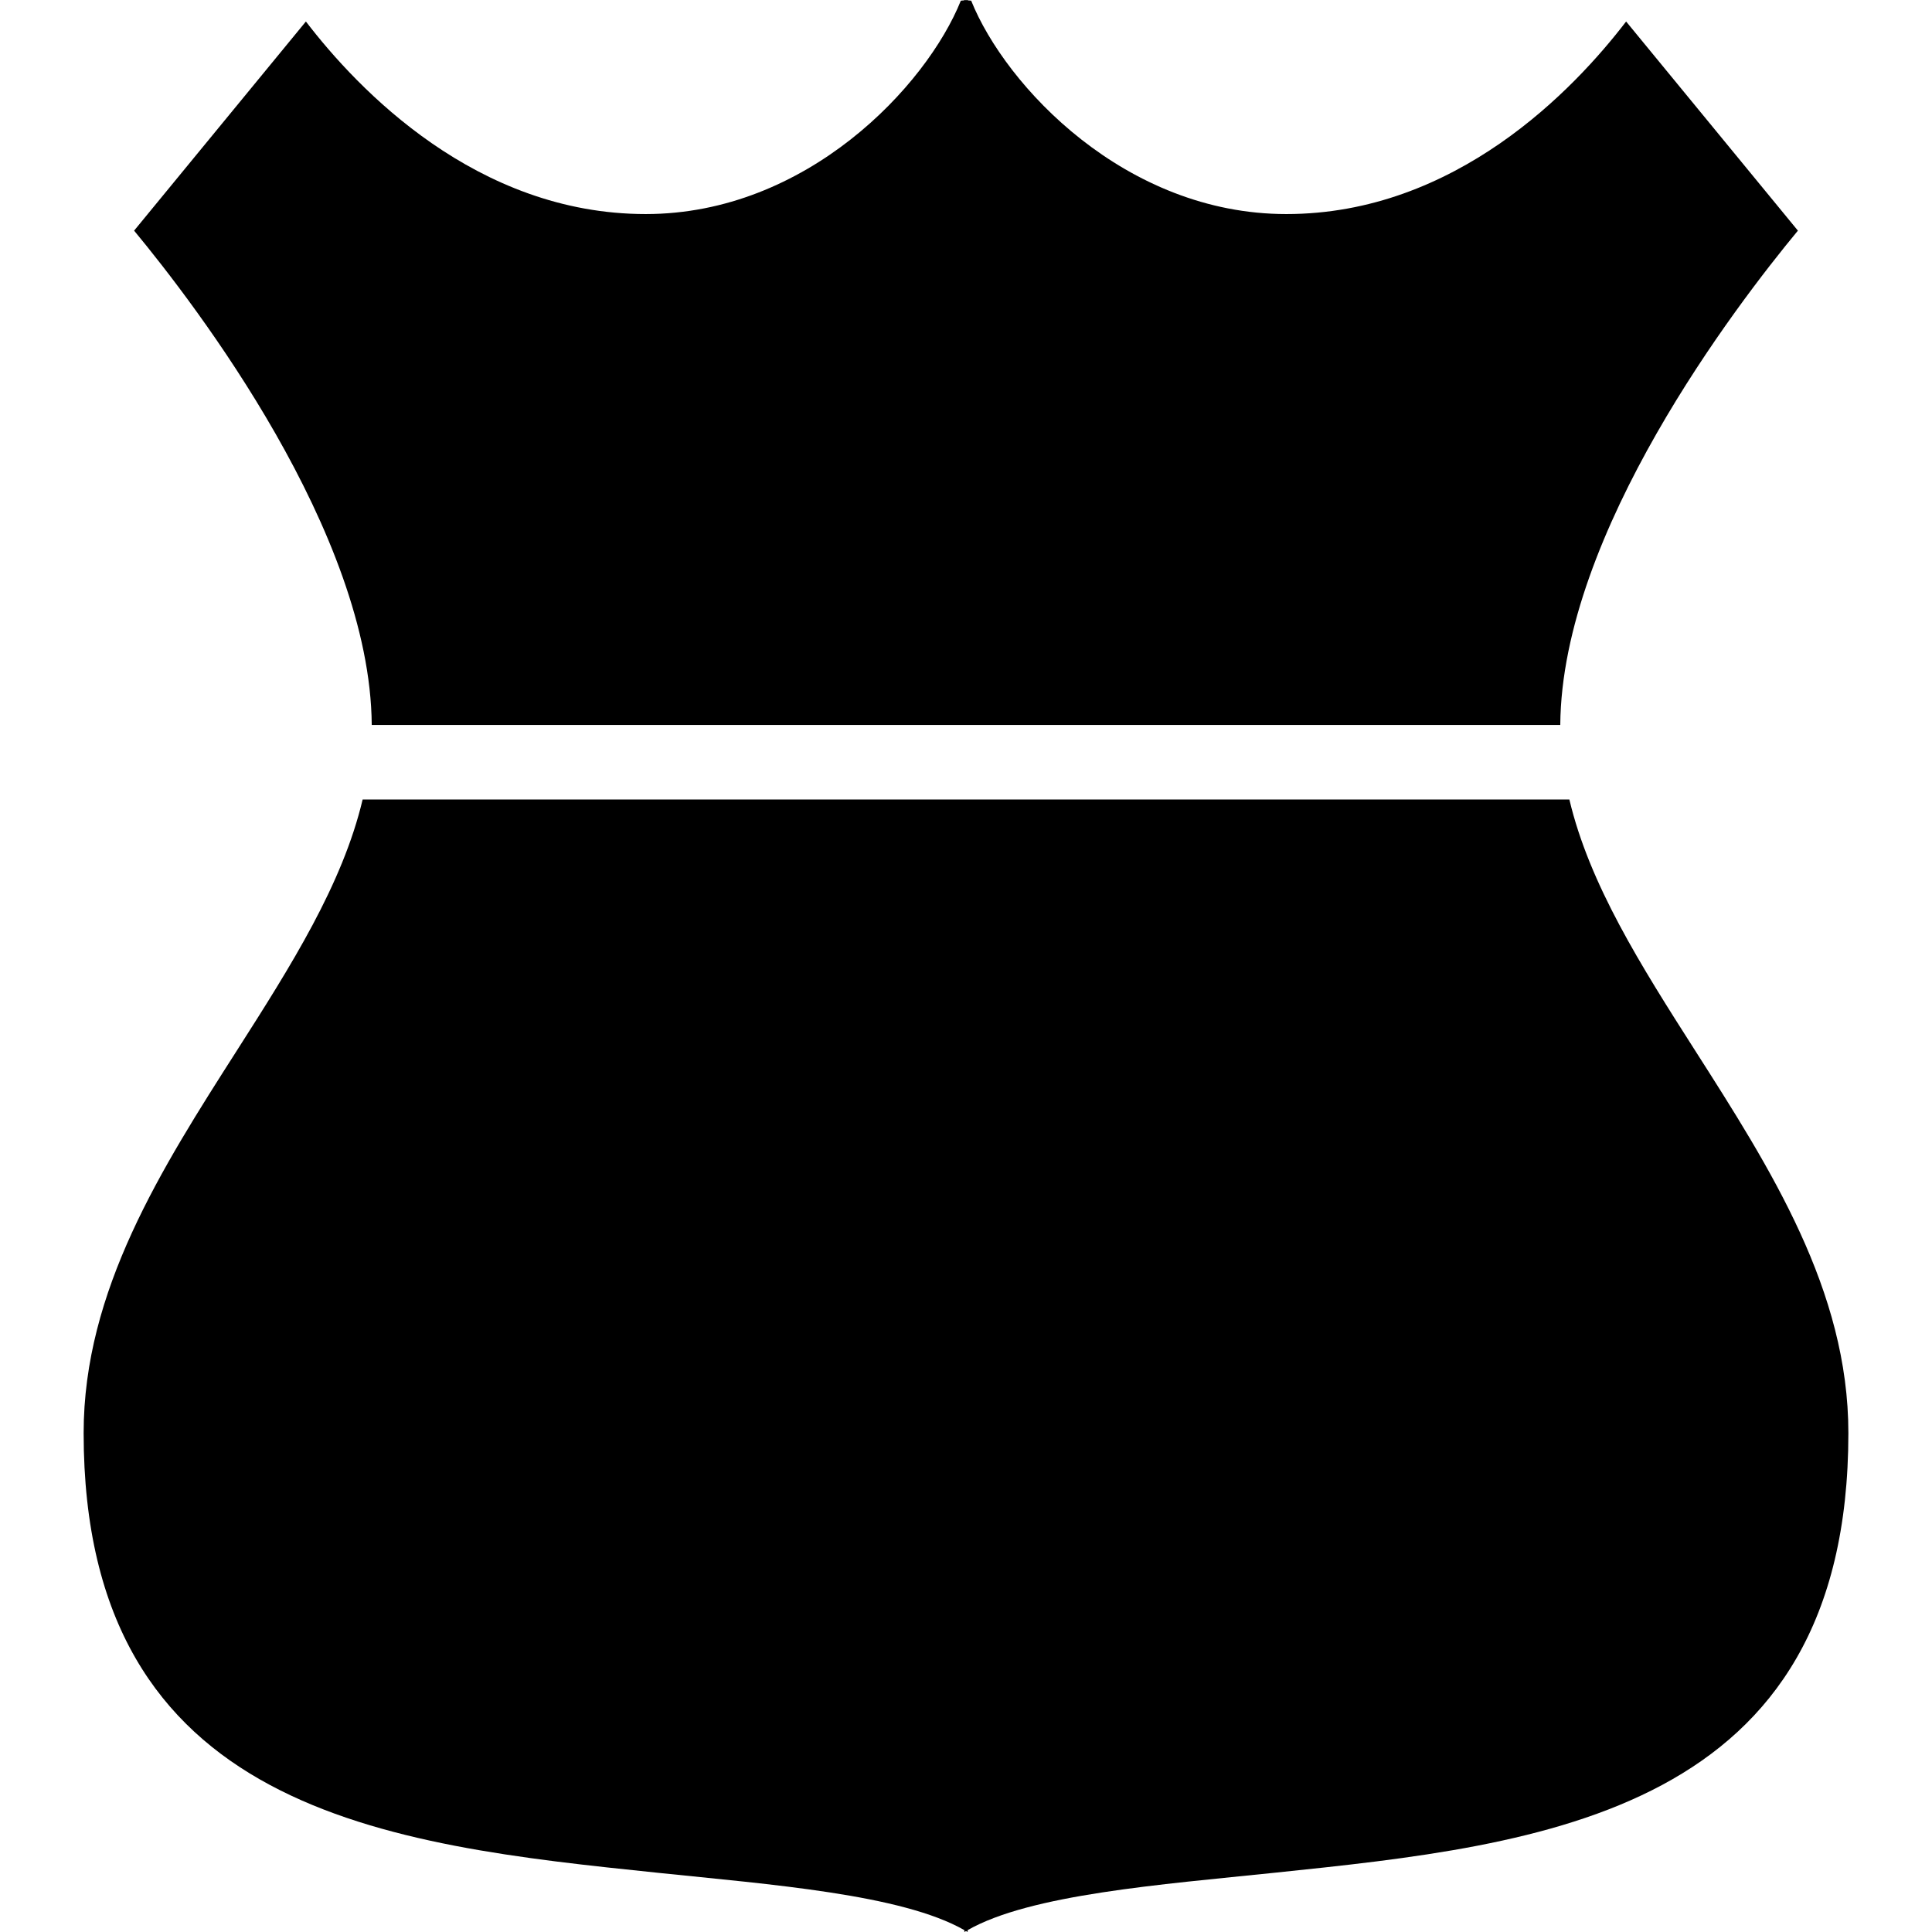
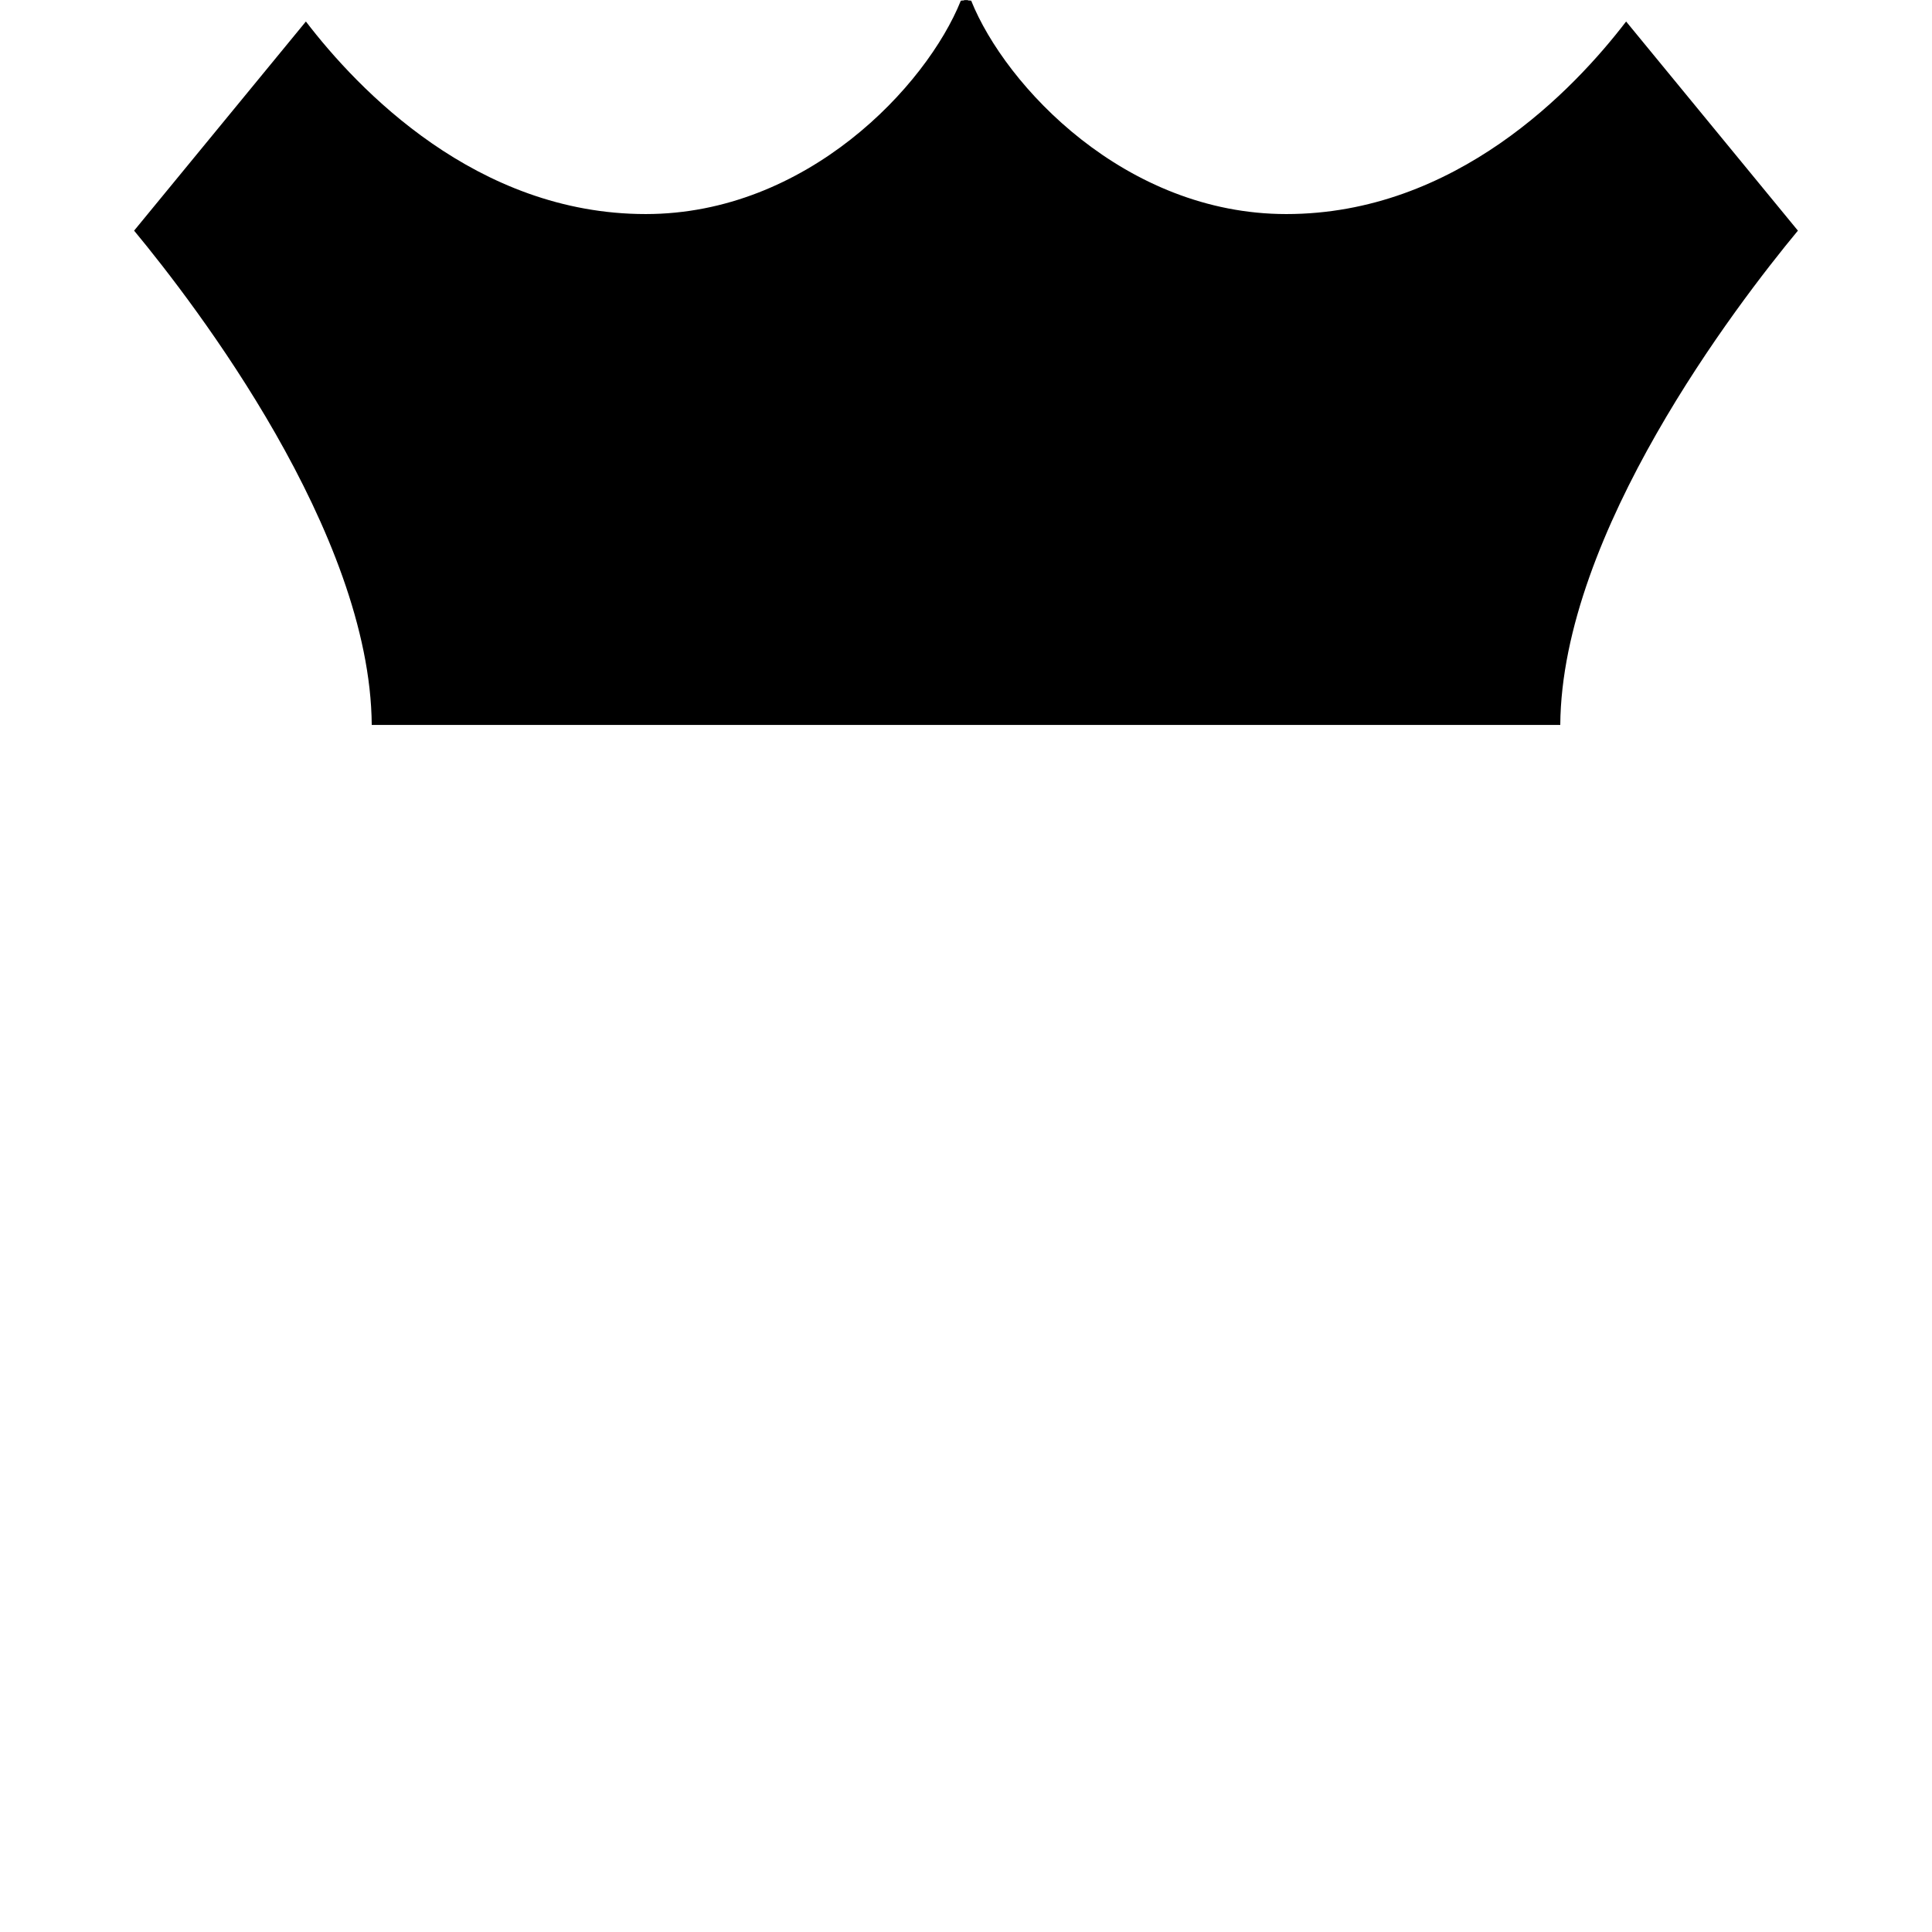
<svg xmlns="http://www.w3.org/2000/svg" fill="#000000" version="1.1" id="Capa_1" width="800px" height="800px" viewBox="0 0 495.758 495.758" xml:space="preserve">
  <g>
    <g>
      <path d="M247.461,186.021h0.837H400.37c0.362-49.304,45.183-107.769,60.979-126.837L417.267,5.519    c-13.368,17.452-43.758,49.409-87.2,49.409c-41.3,0-72.044-32.828-80.86-54.755l-0.908-0.09V0l-0.418,0.041L247.462,0v0.083    l-0.908,0.09c-8.816,21.927-39.56,54.755-80.861,54.755c-43.441,0-73.832-31.958-87.2-49.409L34.41,59.184    c15.797,19.068,60.617,77.533,60.98,126.837H247.461z" />
-       <path d="M434.967,269.559c-13.913-21.784-27.11-42.64-32.264-64.414H248.298h-0.837H93.056    c-5.154,21.774-18.35,42.63-32.264,64.414c-19.335,30.274-39.331,61.572-39.331,98.148c0,97.528,78.269,105.675,147.329,112.857    c28.994,3.018,62.585,5.531,78.671,14.714v0.479c0.135-0.082,0.281-0.159,0.418-0.24c0.137,0.081,0.284,0.158,0.418,0.24v-0.479    c16.086-9.183,49.677-11.696,78.671-14.714c69.061-7.182,147.329-15.329,147.329-112.857    C474.298,331.131,454.303,299.833,434.967,269.559z" />
    </g>
  </g>
</svg>